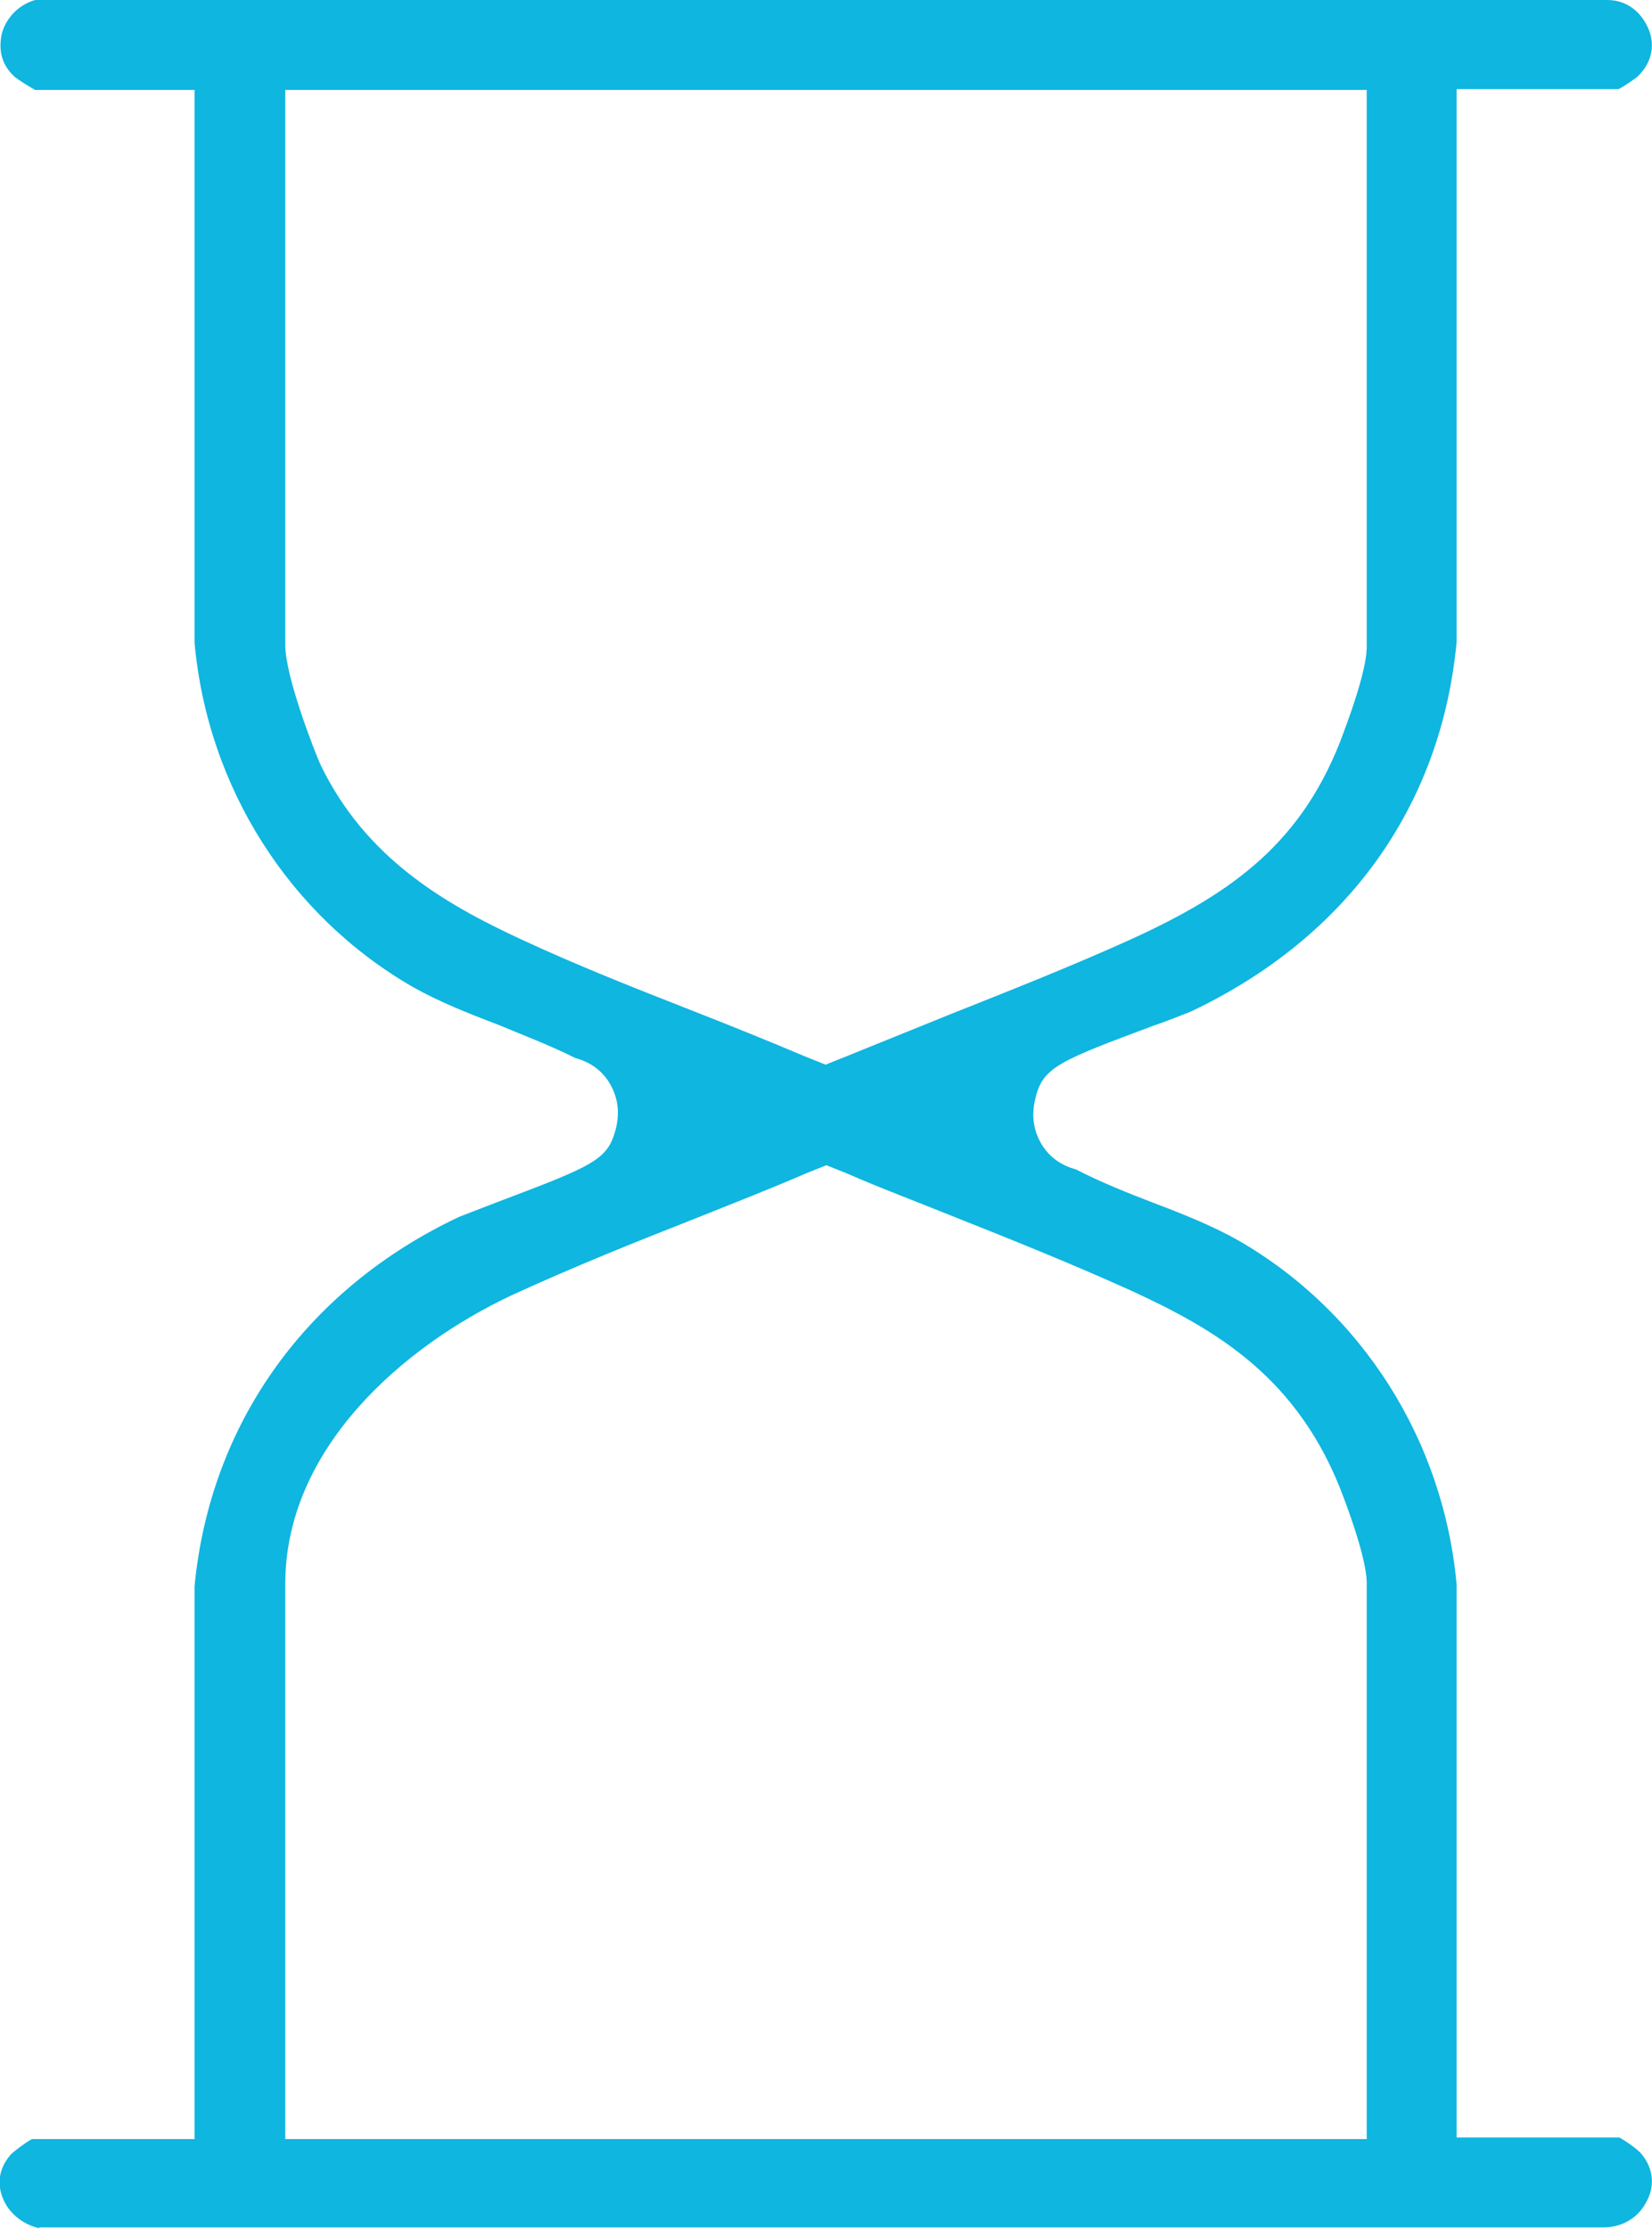
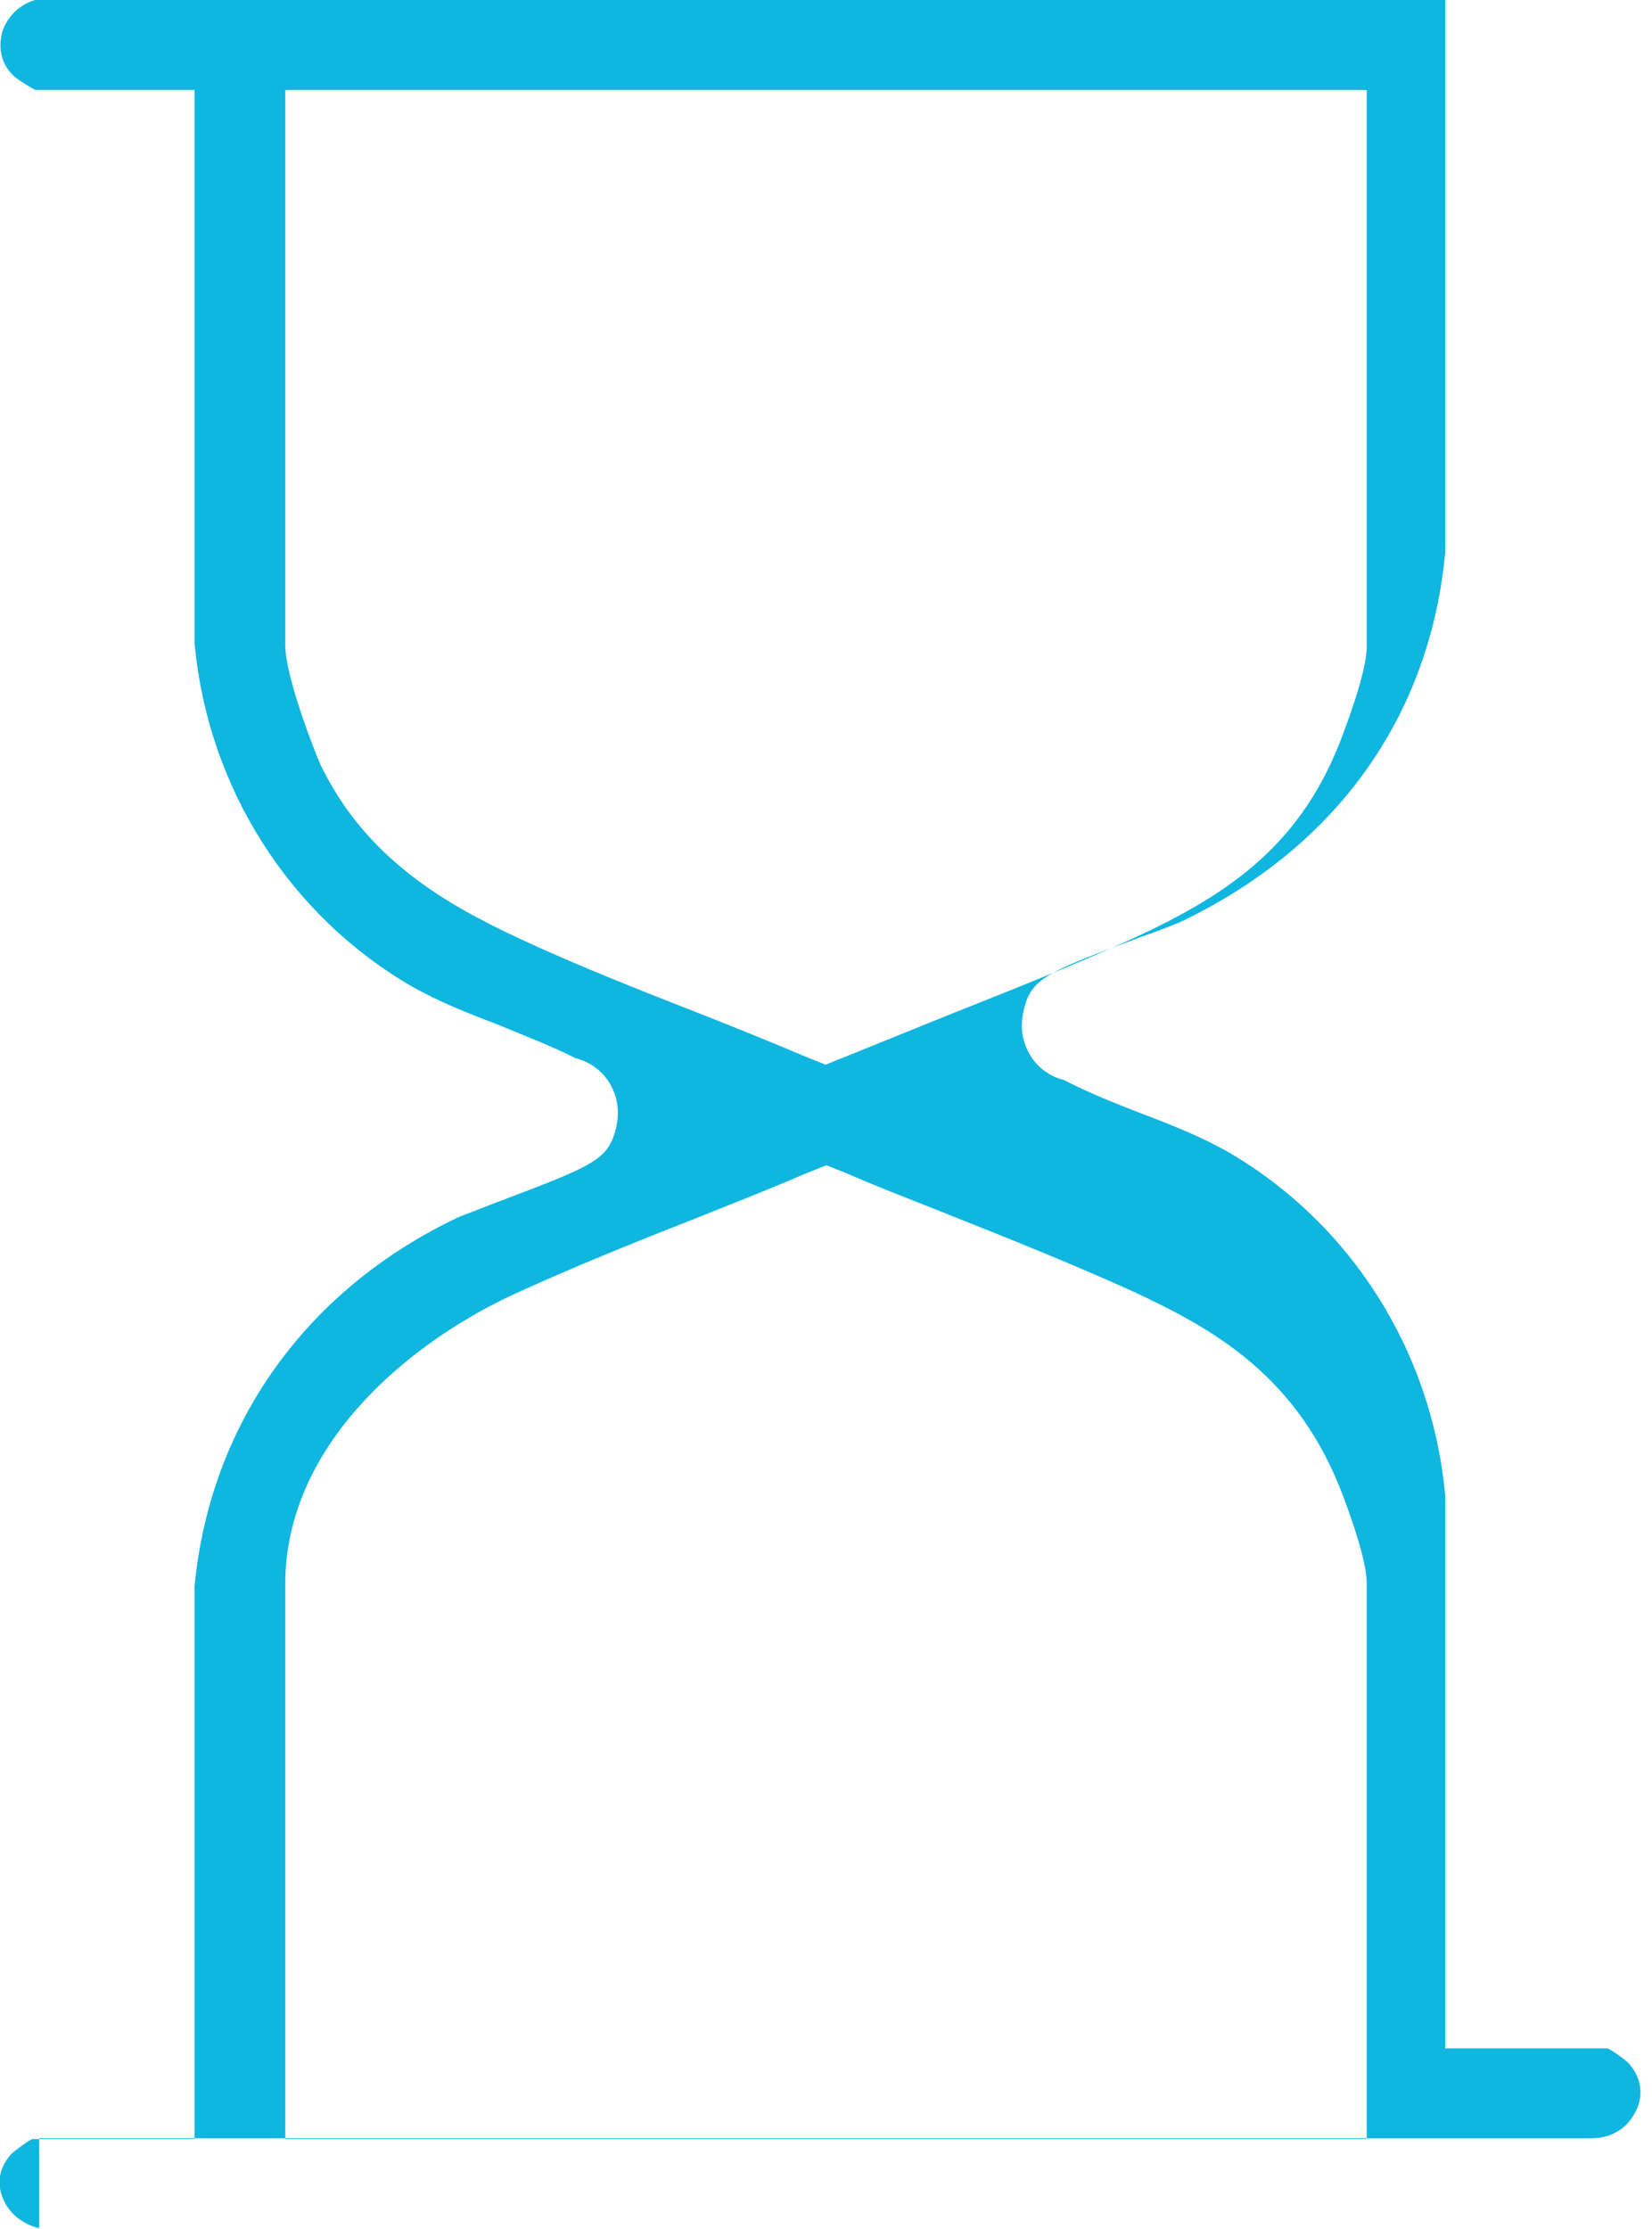
<svg xmlns="http://www.w3.org/2000/svg" id="Capa_2" data-name="Capa 2" viewBox="0 0 20.21 27.26">
  <defs>
    <style>      .cls-1 {        fill: #0eb6e0;      }    </style>
  </defs>
  <g id="Capa_1-2" data-name="Capa 1">
-     <path class="cls-1" d="M.48,27.25c-.21-.05-.38-.19-.45-.38-.05-.13-.07-.32.1-.52.04-.04.17-.14.26-.19h1.99v-6.76c.19-1.99,1.37-3.64,3.24-4.52.05-.02.26-.1.44-.17,1.19-.45,1.37-.52,1.47-.89.07-.26,0-.45-.07-.57-.09-.15-.23-.26-.42-.31-.32-.16-.64-.28-.95-.41-.37-.14-.72-.28-1.04-.46-1.51-.87-2.51-2.44-2.67-4.21V1.1H.43c-.09-.05-.2-.12-.25-.16C-.03.75,0,.53.02.42.06.26.19.07.43,0h19.23c.28,0,.44.19.51.36.05.12.09.36-.14.58-.04.03-.15.11-.23.15h-1.98v6.76c-.19,2.02-1.35,3.62-3.25,4.52-.05.02-.27.11-.45.17-1.15.43-1.36.51-1.45.88-.07.26,0,.45.07.57.09.15.23.26.42.31.31.16.64.29.95.41.37.14.72.28,1.04.46,1.51.87,2.51,2.44,2.67,4.21v6.76h1.99c.09.05.23.15.27.2.19.23.13.46.07.57-.1.21-.3.33-.54.33H.48ZM9.86,14.35c-.44.19-.9.37-1.35.55-.74.29-1.51.6-2.25.94-1.34.63-2.77,1.88-2.77,3.53v6.79h13.23v-6.79c0-.07,0-.3-.28-1.05-.55-1.49-1.59-2.07-2.61-2.54-.73-.33-1.48-.63-2.21-.92-.42-.17-.85-.33-1.26-.51l-.25-.1-.25.1ZM3.49,7.89c0,.38.35,1.28.43,1.46.55,1.14,1.51,1.7,2.46,2.14.69.32,1.4.6,2.09.87.46.18.93.37,1.38.56l.25.1.25-.1c.42-.17.84-.34,1.26-.51.73-.29,1.49-.59,2.22-.92,1.25-.57,2.12-1.19,2.61-2.54.28-.75.28-.98.28-1.05V1.1H3.49v6.79Z" />
+     <path class="cls-1" d="M.48,27.25c-.21-.05-.38-.19-.45-.38-.05-.13-.07-.32.1-.52.04-.04.17-.14.26-.19h1.99v-6.76c.19-1.99,1.37-3.64,3.24-4.52.05-.02.26-.1.44-.17,1.19-.45,1.37-.52,1.47-.89.07-.26,0-.45-.07-.57-.09-.15-.23-.26-.42-.31-.32-.16-.64-.28-.95-.41-.37-.14-.72-.28-1.04-.46-1.51-.87-2.51-2.44-2.67-4.21V1.1H.43c-.09-.05-.2-.12-.25-.16C-.03.75,0,.53.02.42.06.26.19.07.43,0h19.23h-1.98v6.76c-.19,2.02-1.35,3.62-3.25,4.52-.05.02-.27.11-.45.17-1.15.43-1.36.51-1.45.88-.07.26,0,.45.07.57.09.15.23.26.42.31.31.16.64.29.95.41.37.14.72.28,1.04.46,1.51.87,2.51,2.44,2.67,4.21v6.76h1.99c.09.05.23.15.27.2.19.23.13.46.07.57-.1.21-.3.33-.54.33H.48ZM9.86,14.35c-.44.19-.9.37-1.35.55-.74.29-1.51.6-2.25.94-1.34.63-2.77,1.88-2.77,3.53v6.79h13.23v-6.79c0-.07,0-.3-.28-1.05-.55-1.49-1.59-2.07-2.61-2.54-.73-.33-1.48-.63-2.21-.92-.42-.17-.85-.33-1.26-.51l-.25-.1-.25.1ZM3.49,7.89c0,.38.35,1.28.43,1.46.55,1.14,1.51,1.7,2.46,2.14.69.32,1.4.6,2.09.87.46.18.93.37,1.38.56l.25.1.25-.1c.42-.17.84-.34,1.26-.51.73-.29,1.49-.59,2.22-.92,1.25-.57,2.12-1.19,2.61-2.54.28-.75.28-.98.28-1.05V1.1H3.49v6.79Z" />
  </g>
</svg>